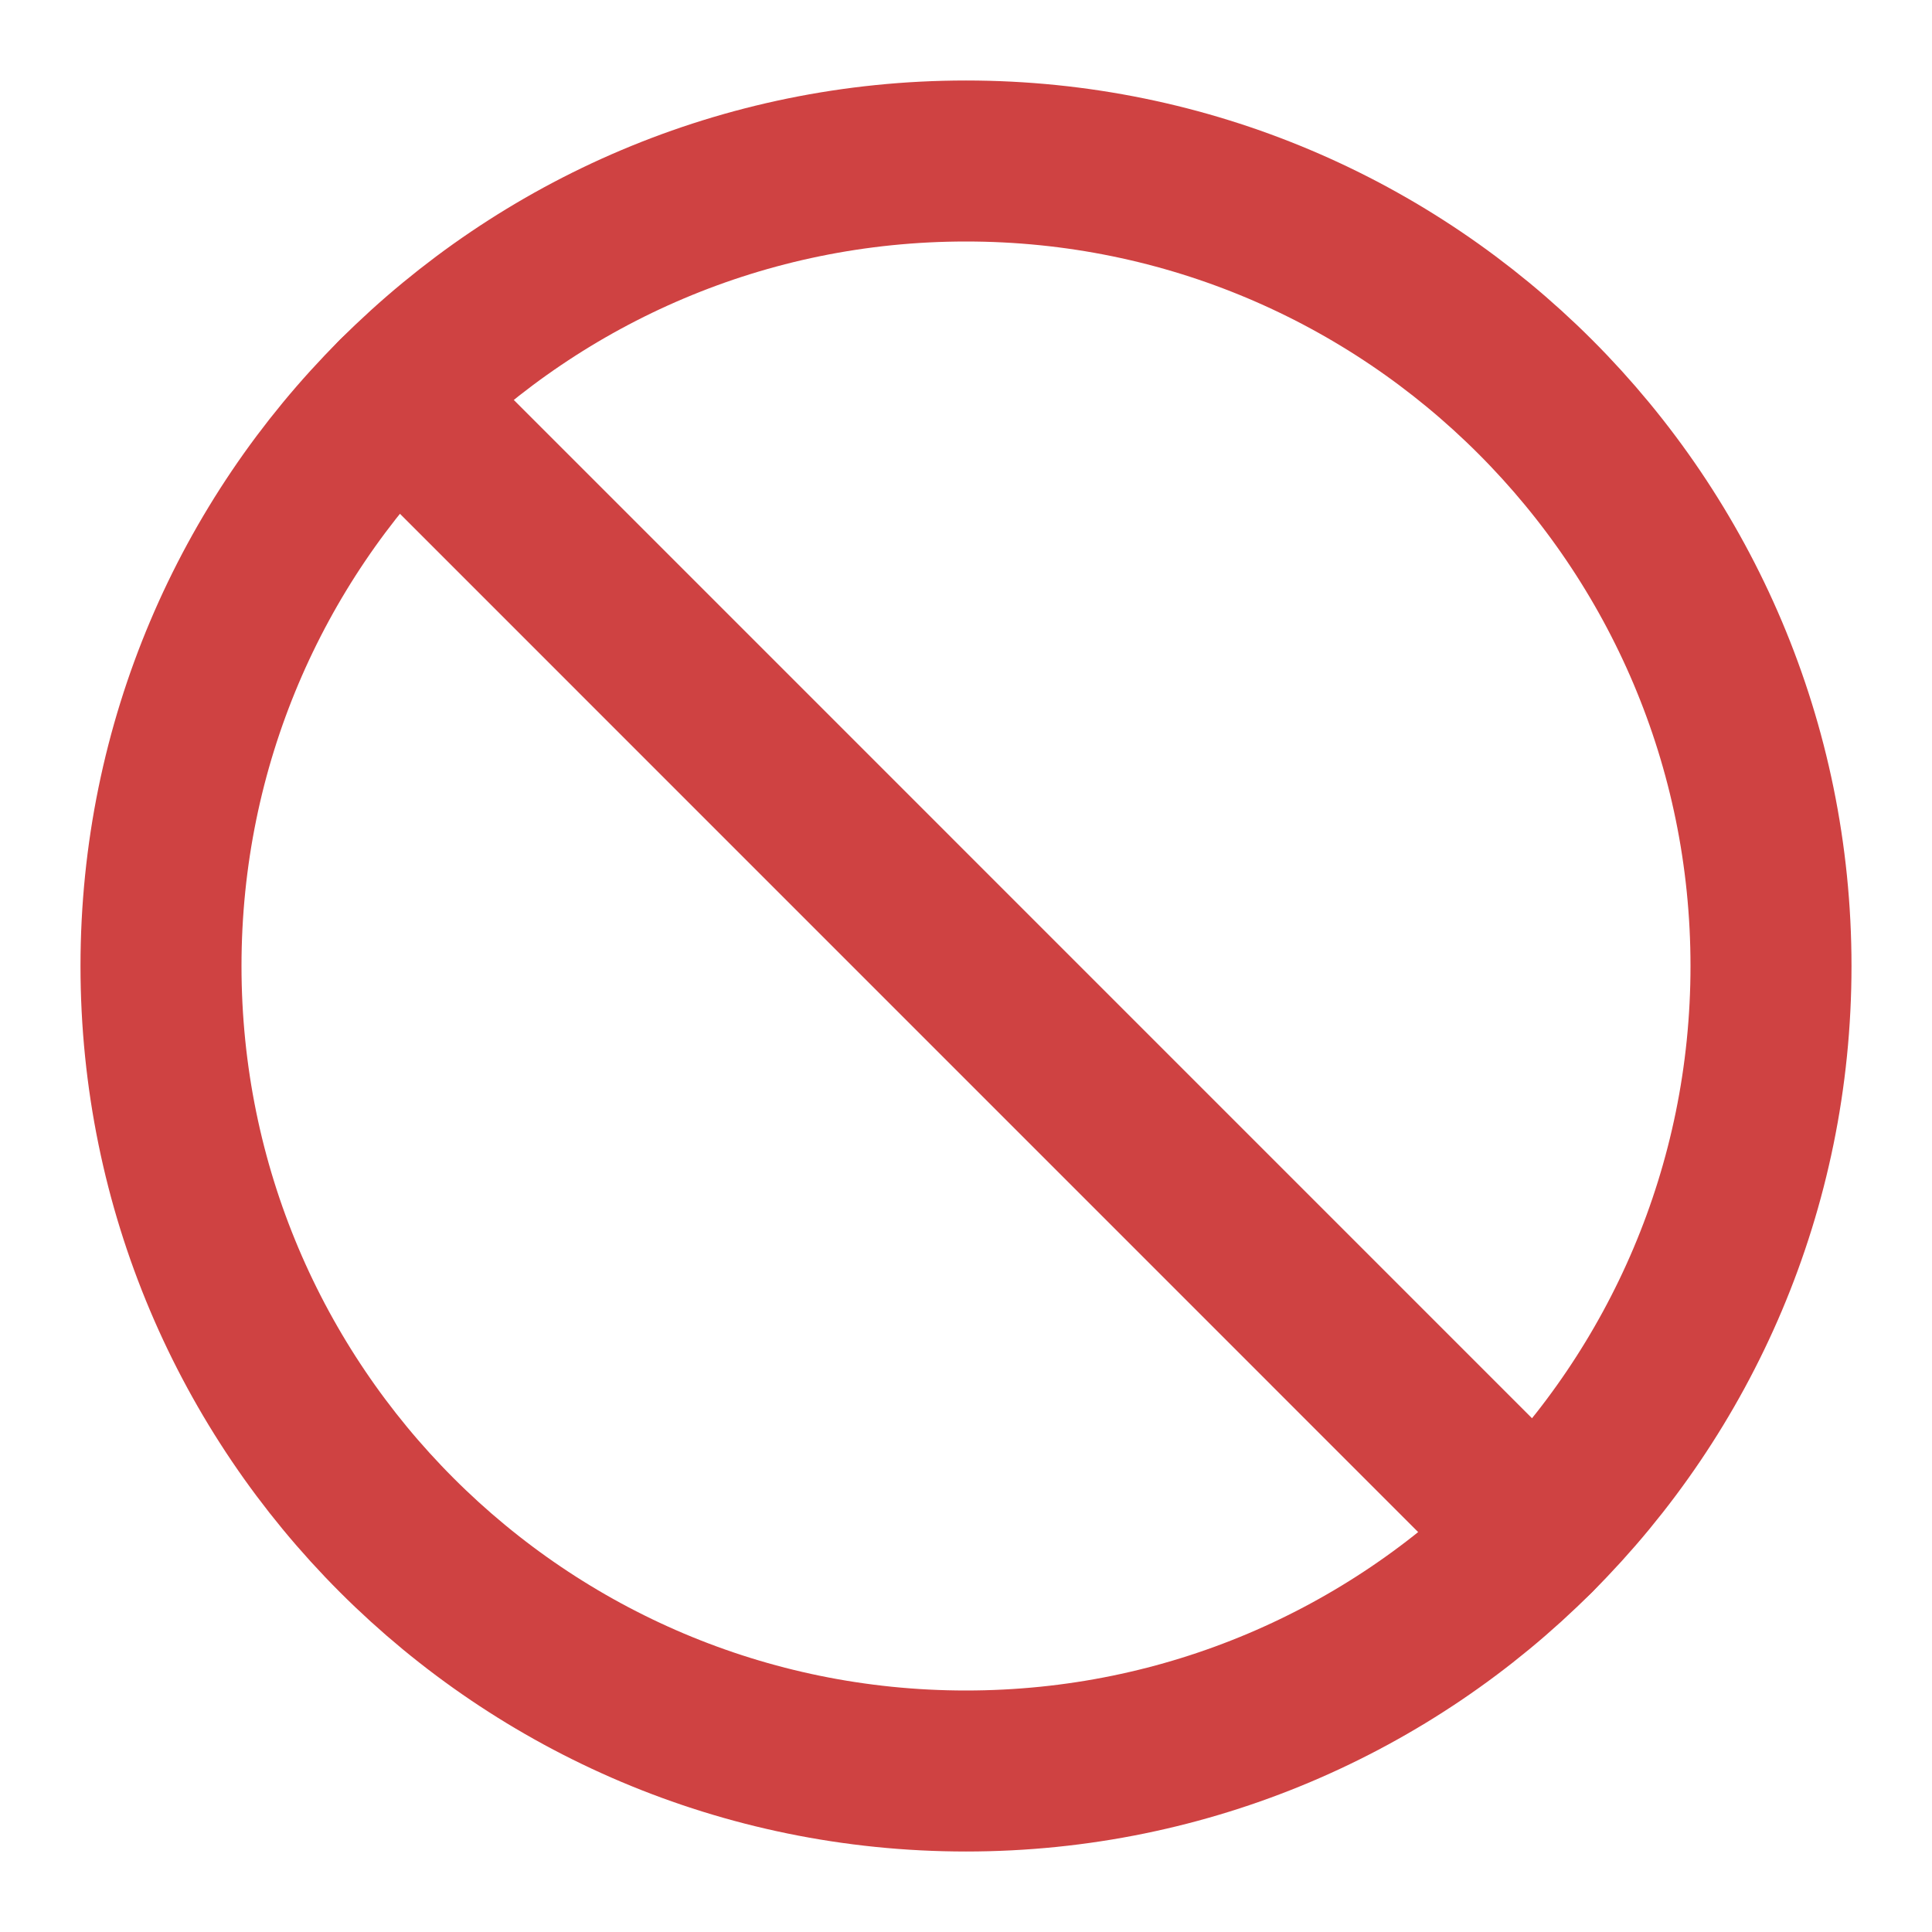
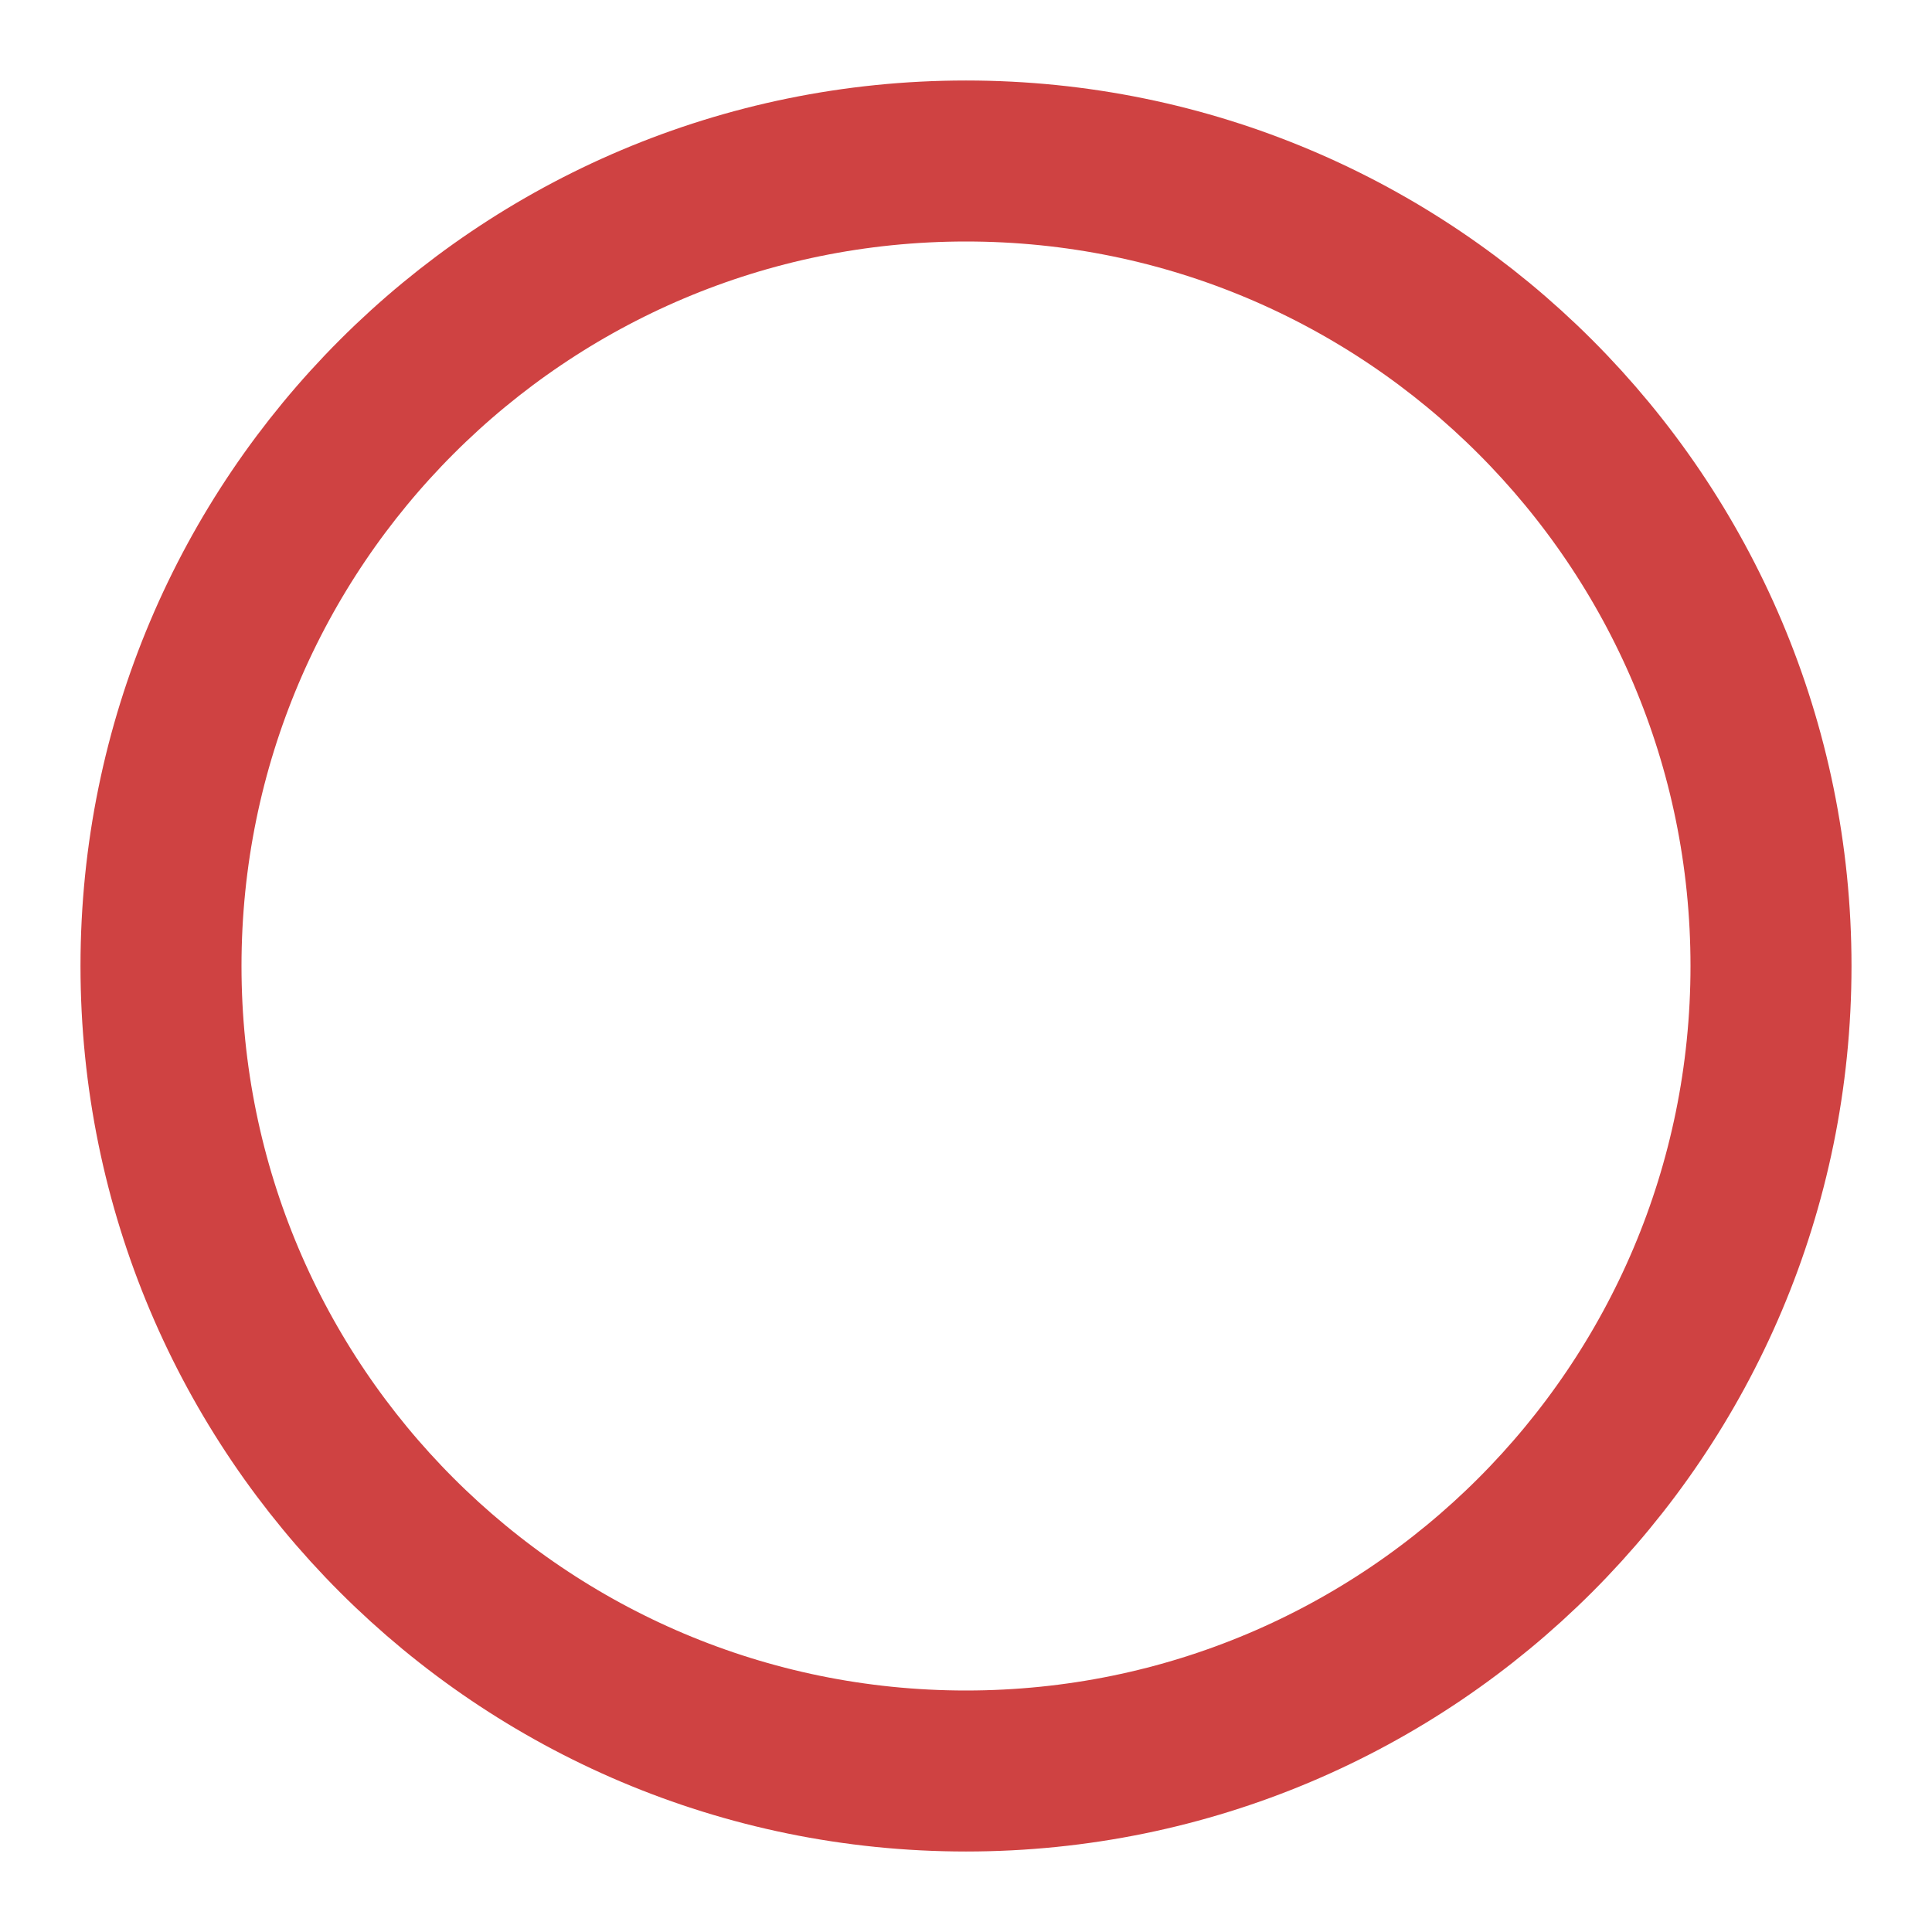
<svg xmlns="http://www.w3.org/2000/svg" width="45" height="45" viewBox="0 0 45 45" fill="none">
-   <path d="M9.242 9.242L35.756 35.758" stroke="#CF4242" stroke-width="3.75" stroke-linecap="round" stroke-linejoin="round" />
  <path d="M22.5 41.25C32.855 41.25 41.25 32.855 41.25 22.5C41.25 12.145 32.855 3.75 22.5 3.75C12.145 3.75 3.75 12.145 3.75 22.5C3.75 32.855 12.145 41.25 22.5 41.25Z" stroke="#CF4242" stroke-width="3.75" stroke-linecap="round" stroke-linejoin="round" />
</svg>